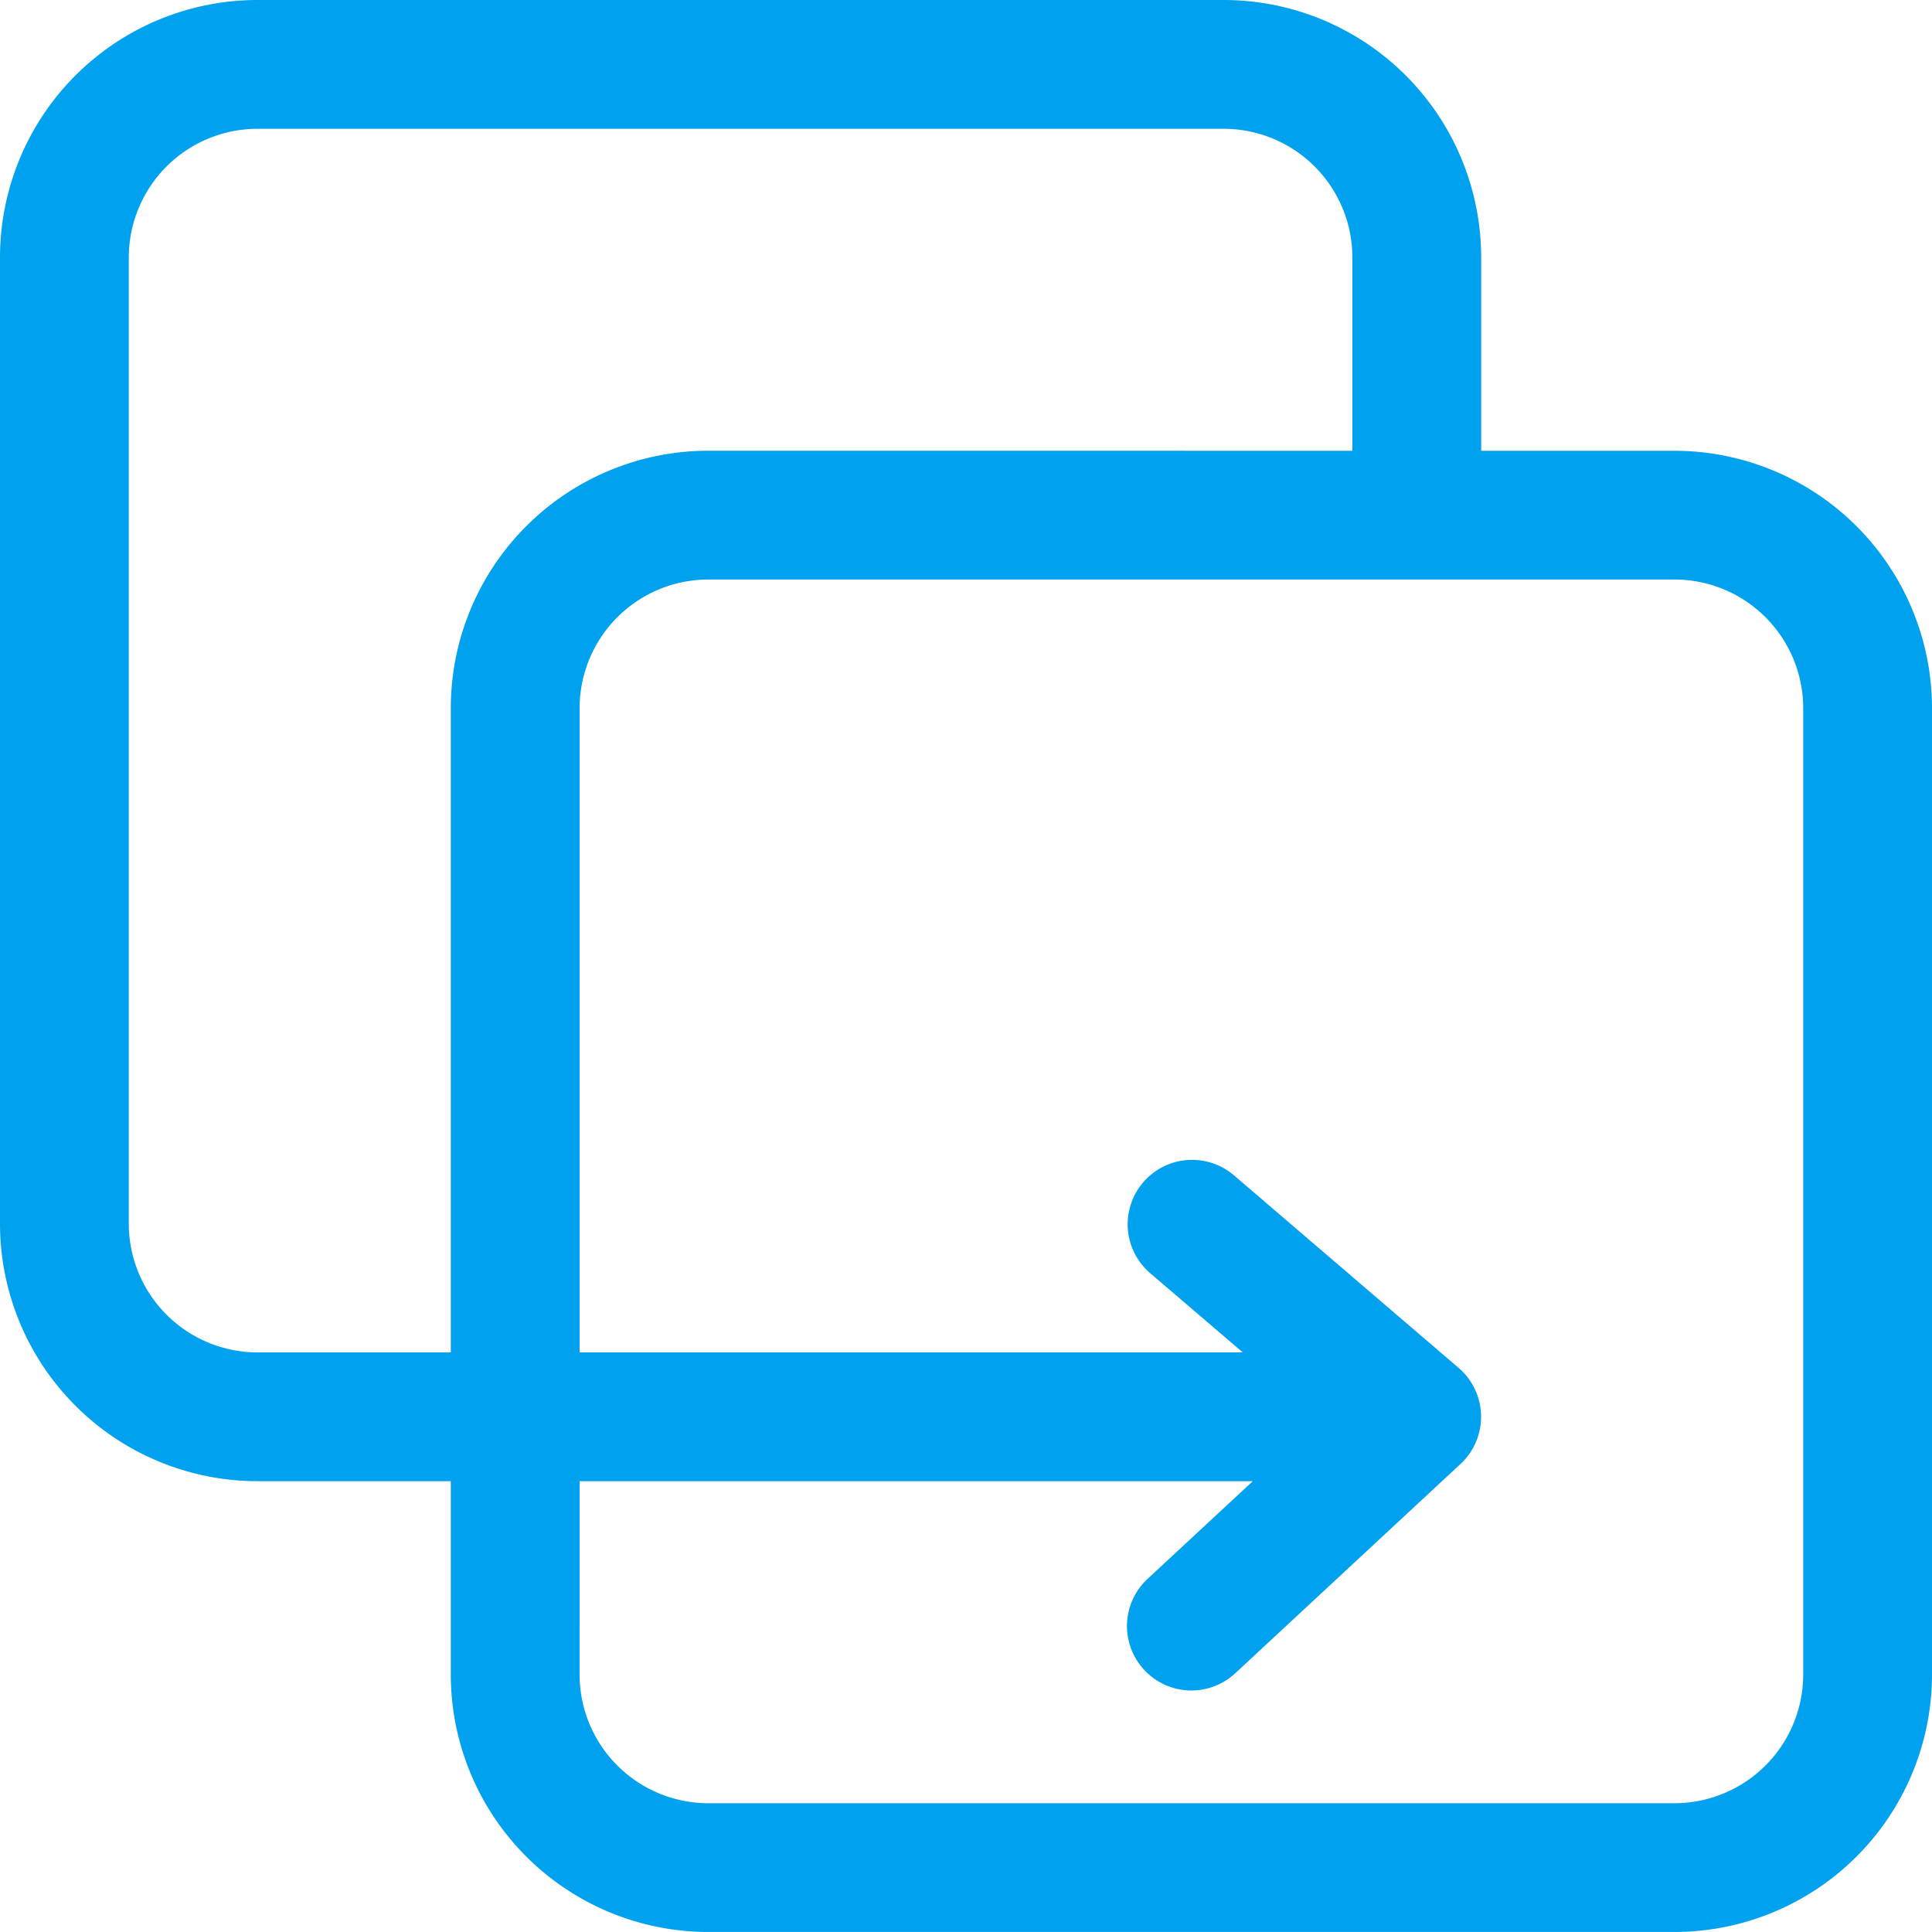
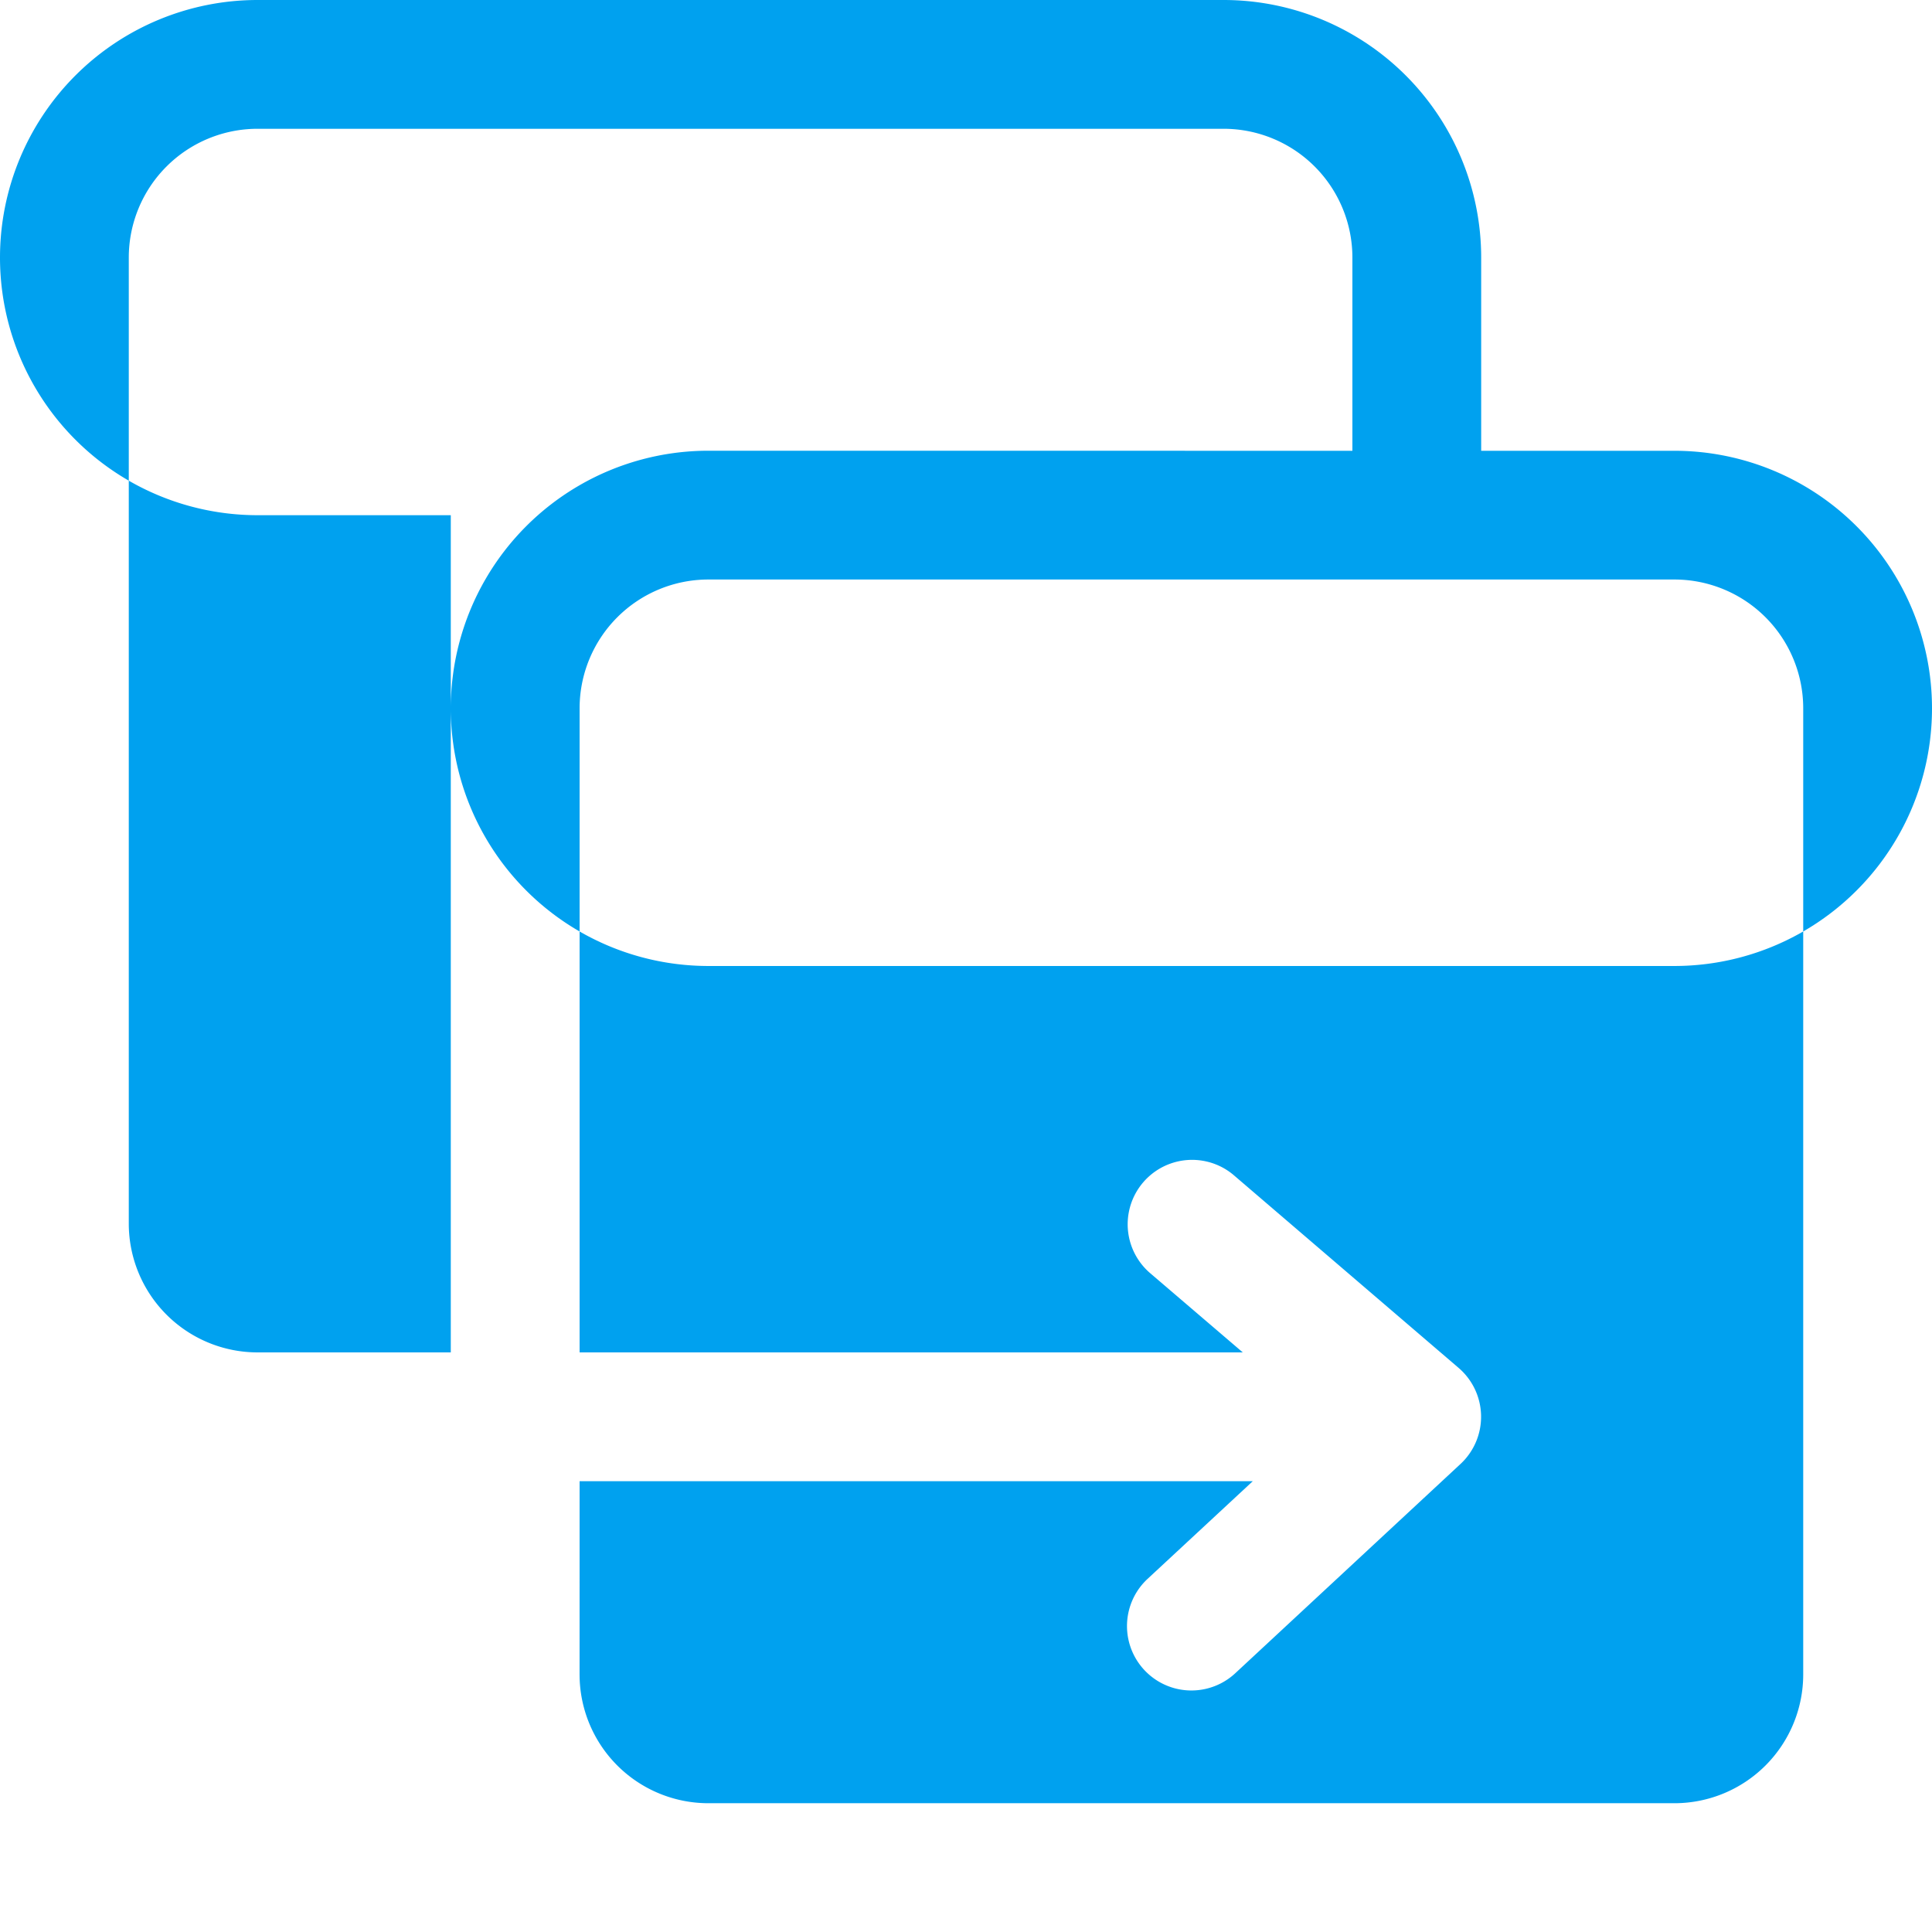
<svg xmlns="http://www.w3.org/2000/svg" width="63.893" height="63.893" viewBox="0 0 63.893 63.893">
-   <path id="Path_20639" data-name="Path 20639" d="M10.519,2A8.519,8.519,0,0,0,2,10.519V42.465a8.519,8.519,0,0,0,8.519,8.519h6.389v6.389a8.519,8.519,0,0,0,8.519,8.519H57.374a8.519,8.519,0,0,0,8.519-8.519V25.427a8.519,8.519,0,0,0-8.519-8.519H50.984V10.519A8.519,8.519,0,0,0,42.465,2ZM46.725,16.908V10.519a4.26,4.26,0,0,0-4.26-4.26H10.519a4.26,4.26,0,0,0-4.26,4.26V42.465a4.26,4.26,0,0,0,4.26,4.26h6.389v-21.3a8.519,8.519,0,0,1,8.519-8.519ZM21.168,50.984H43.431l-3.48,3.231a2.13,2.13,0,1,0,2.9,3.121L50.3,50.415a2.13,2.13,0,0,0-.063-3.178l-7.454-6.389a2.13,2.13,0,0,0-2.772,3.234L43.1,46.725H21.168v-21.3a4.26,4.26,0,0,1,4.26-4.26H57.374a4.26,4.26,0,0,1,4.26,4.26V57.374a4.26,4.26,0,0,1-4.26,4.26H25.427a4.26,4.26,0,0,1-4.26-4.26Z" transform="translate(-2 -2)" fill="#00a1ef" fill-rule="evenodd" />
+   <path id="Path_20639" data-name="Path 20639" d="M10.519,2A8.519,8.519,0,0,0,2,10.519a8.519,8.519,0,0,0,8.519,8.519h6.389v6.389a8.519,8.519,0,0,0,8.519,8.519H57.374a8.519,8.519,0,0,0,8.519-8.519V25.427a8.519,8.519,0,0,0-8.519-8.519H50.984V10.519A8.519,8.519,0,0,0,42.465,2ZM46.725,16.908V10.519a4.26,4.26,0,0,0-4.26-4.26H10.519a4.26,4.26,0,0,0-4.26,4.26V42.465a4.26,4.26,0,0,0,4.26,4.26h6.389v-21.3a8.519,8.519,0,0,1,8.519-8.519ZM21.168,50.984H43.431l-3.48,3.231a2.13,2.13,0,1,0,2.9,3.121L50.3,50.415a2.13,2.13,0,0,0-.063-3.178l-7.454-6.389a2.13,2.13,0,0,0-2.772,3.234L43.1,46.725H21.168v-21.3a4.26,4.26,0,0,1,4.26-4.26H57.374a4.26,4.26,0,0,1,4.26,4.26V57.374a4.26,4.26,0,0,1-4.26,4.26H25.427a4.26,4.26,0,0,1-4.26-4.26Z" transform="translate(-2 -2)" fill="#00a1ef" fill-rule="evenodd" />
</svg>